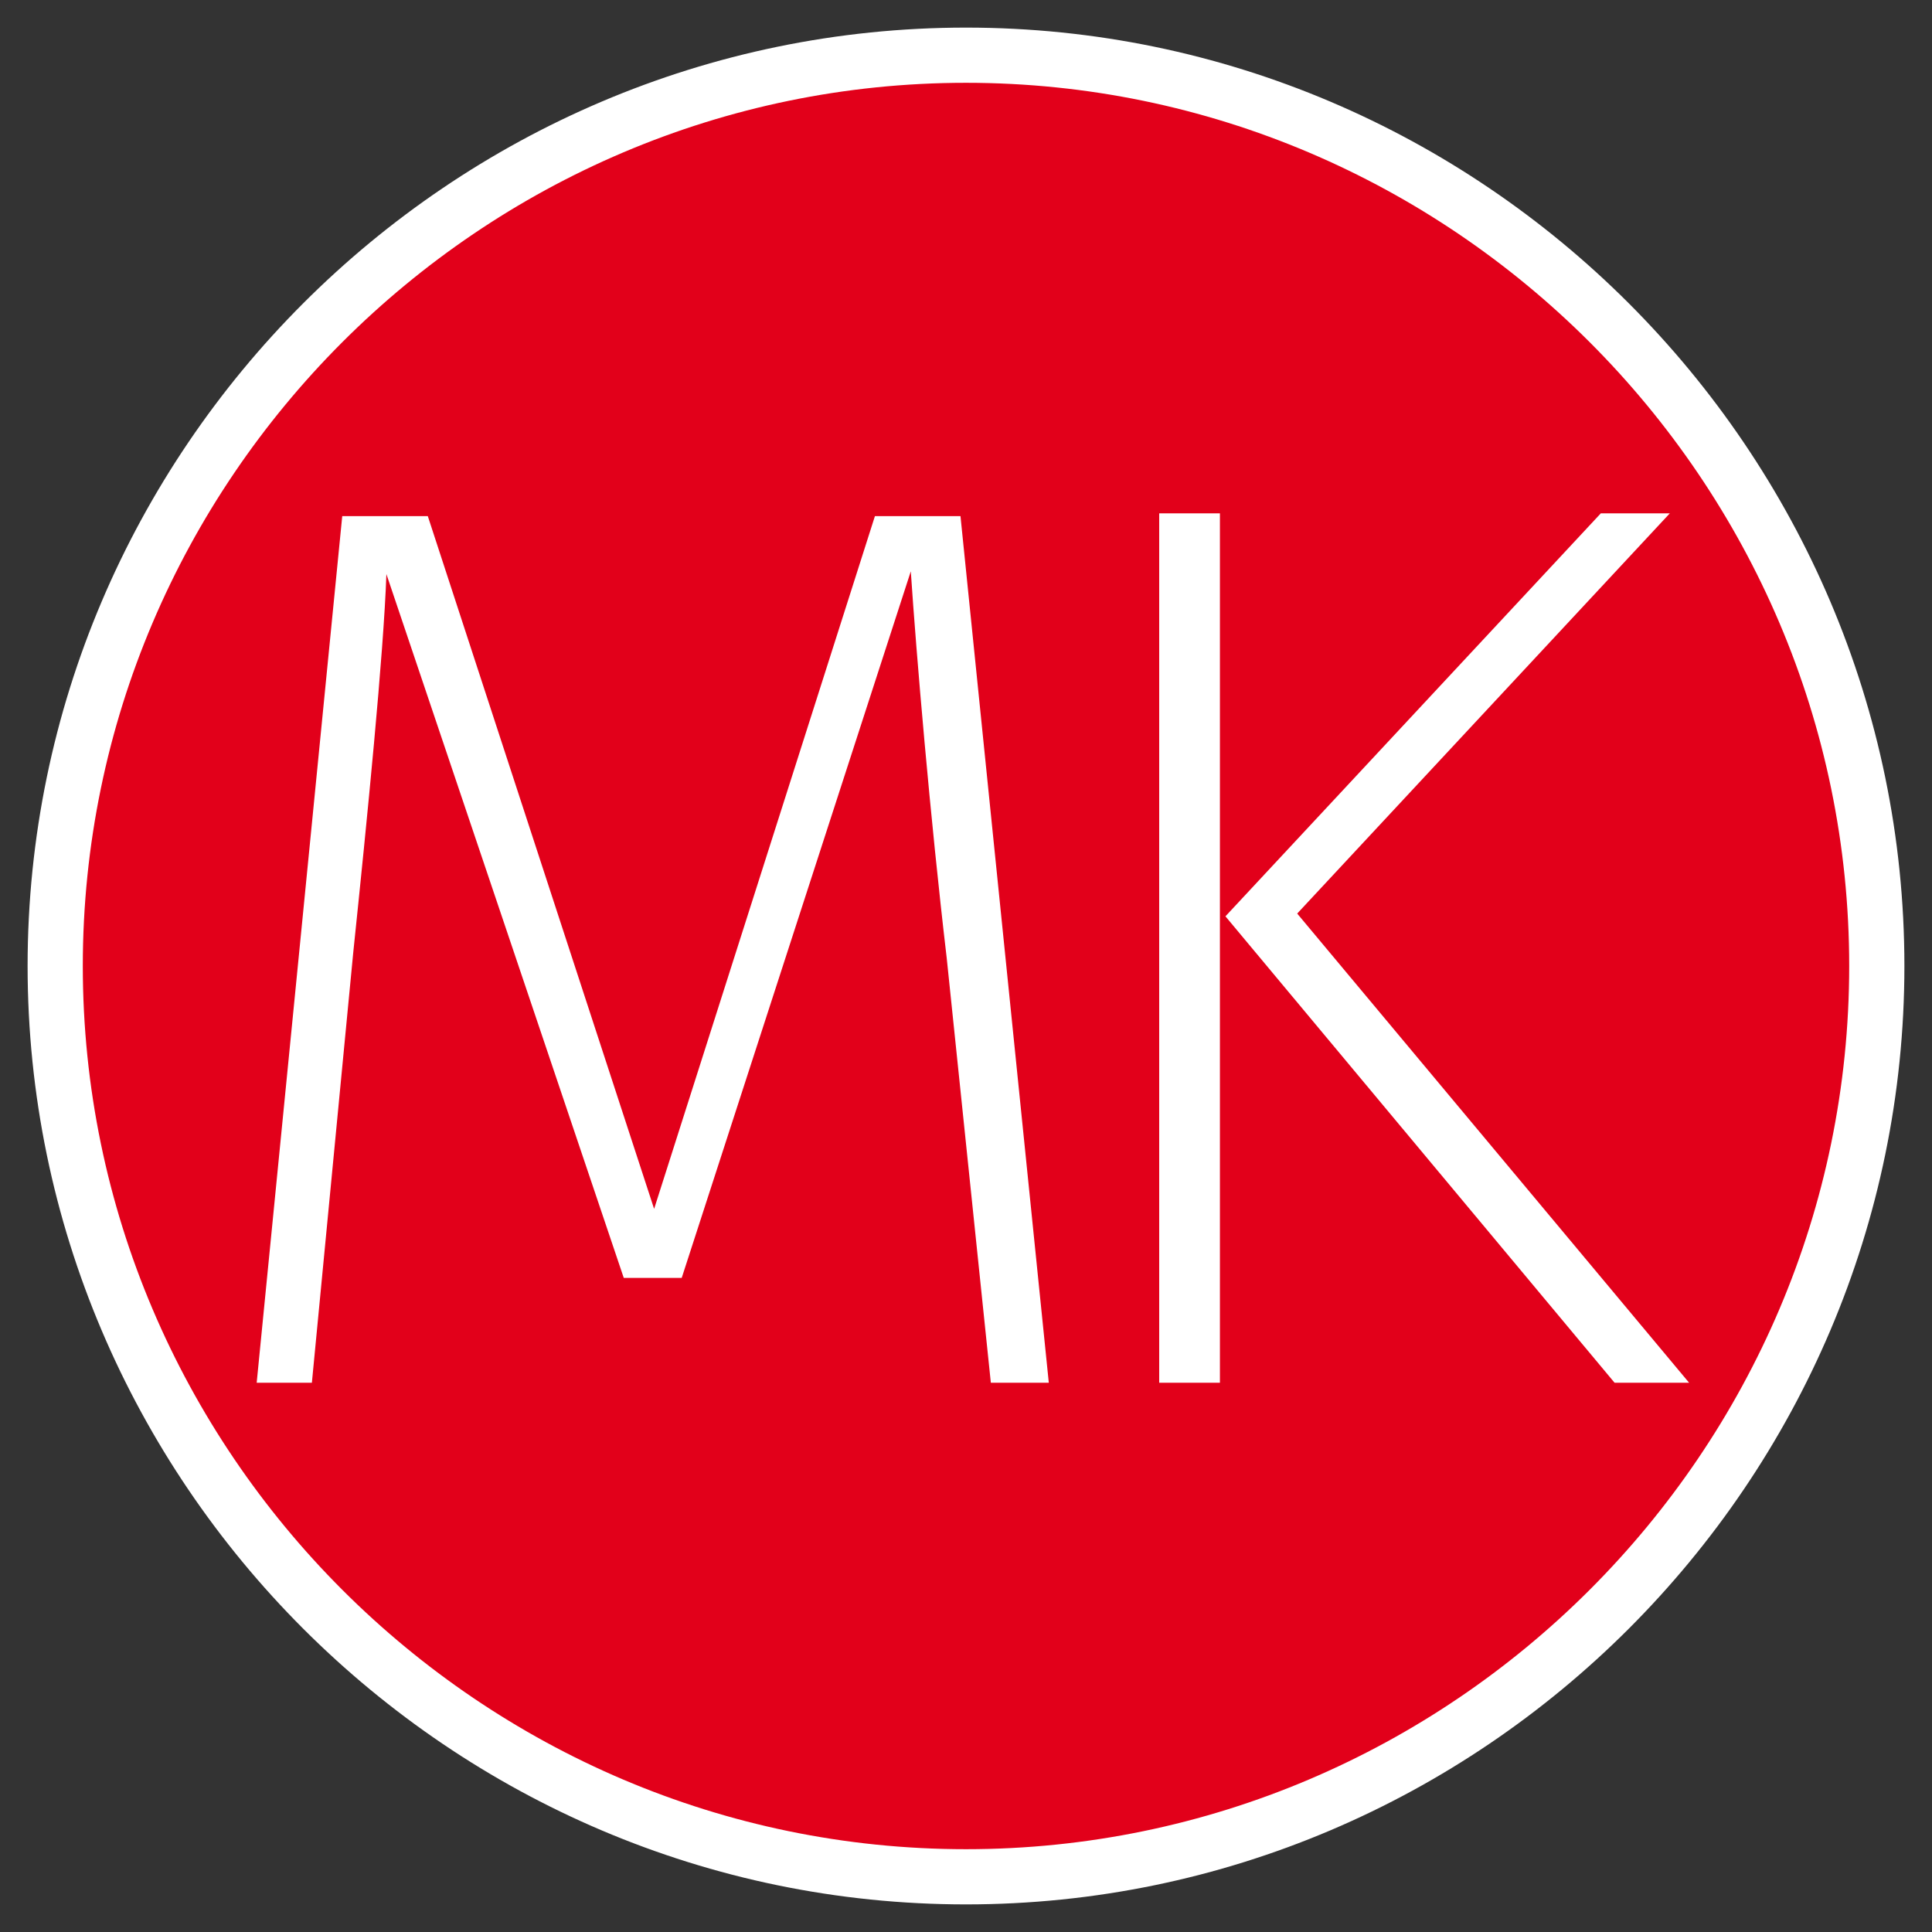
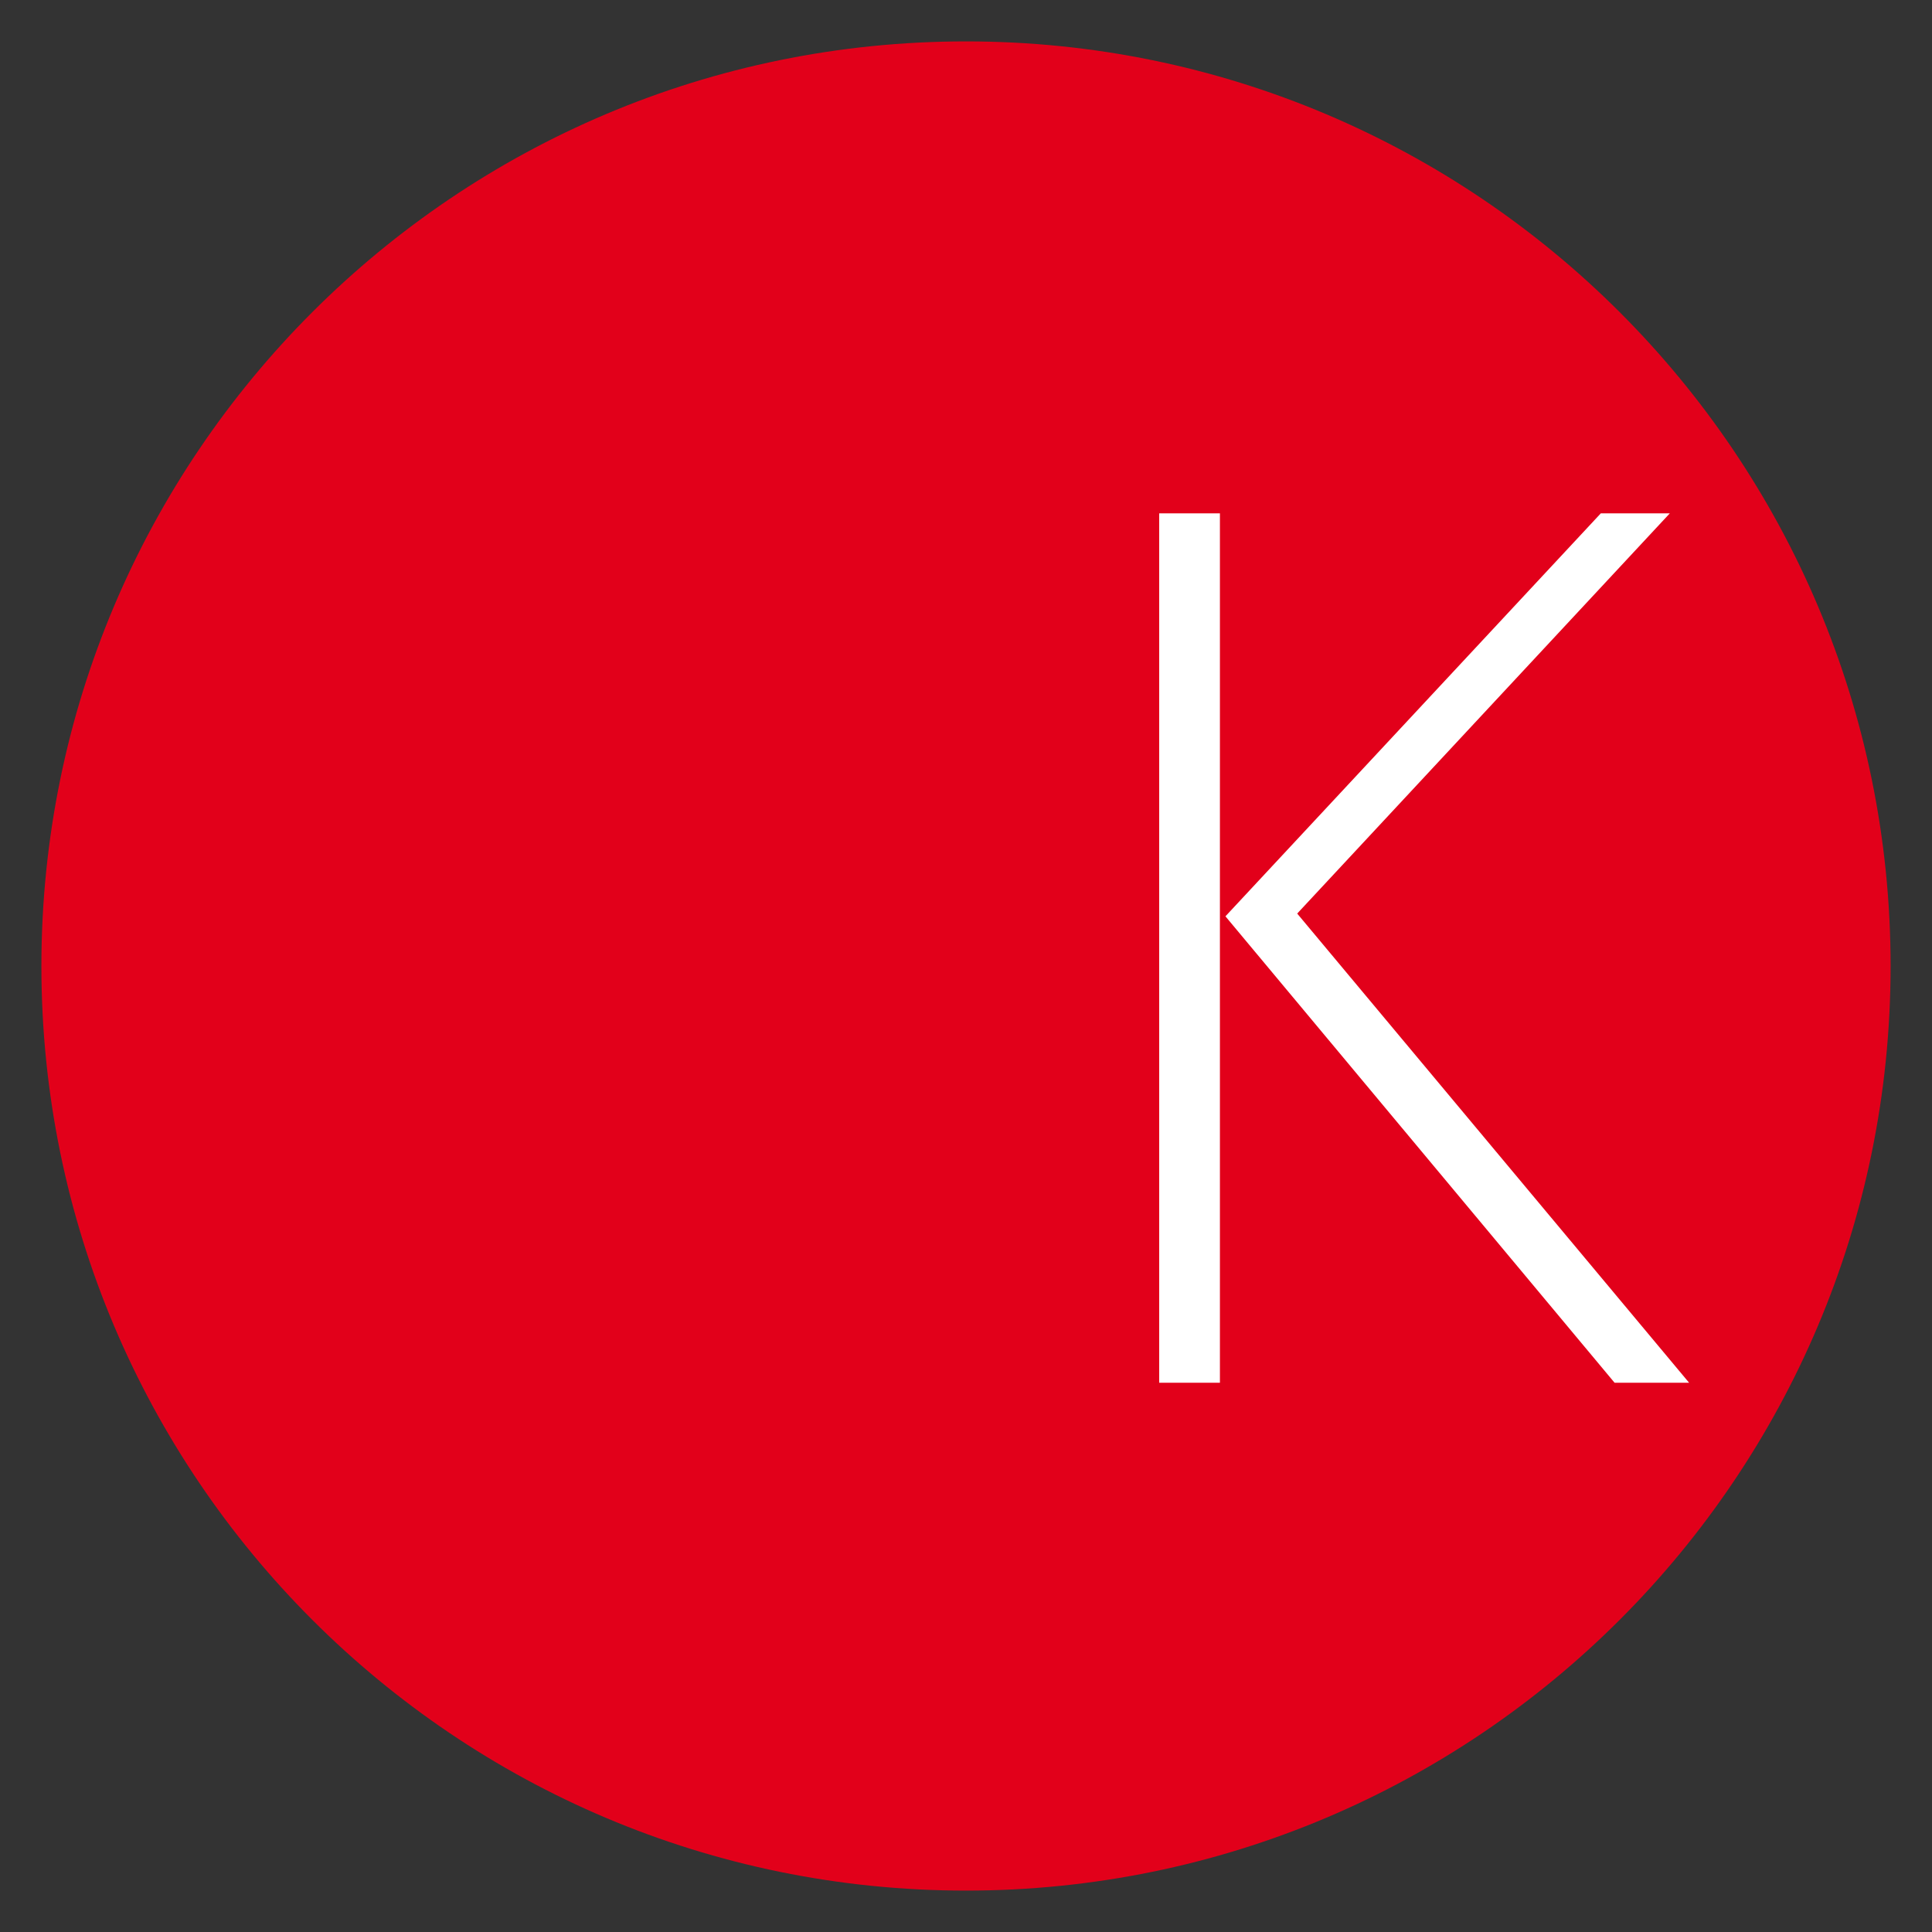
<svg xmlns="http://www.w3.org/2000/svg" version="1.1" id="Ebene_1" x="0px" y="0px" viewBox="0 0 70 70" style="enable-background:new 0 0 70 70;" xml:space="preserve">
  <rect x="0" y="0" width="70" height="70" fill="#333333" stroke="none" />
  <style type="text/css">
	.st0{fill:#E2001A;}
	.st1{fill:#FFFFFF;}
	.st2{fill:#139B42;}
</style>
  <path class="st0" d="M35,68.5c18.5,0,33.5-15,33.5-33.5c0-18.5-15-33.5-33.5-33.5C16.5,1.5,1.5,16.5,1.5,35  C1.5,53.5,16.5,68.5,35,68.5" />
-   <path class="st1" d="M38,50.1h-2.1l-1.6-15.4c-0.6-5.1-1.1-11-1.3-14l-8.3,25.6h-2.1L14,20.8c-0.1,2.9-0.7,8.9-1.2,13.7l-1.5,15.6  H9.3l3.1-31.4h3.1l8.2,25.1l8-25.1h3.1L38,50.1z" />
  <path class="st1" d="M44.2,50.1H42V18.6h2.2V50.1z M47,33.1l14.2,17h-2.7L44.4,33.2l13.6-14.6h2.5L47,33.1z" />
  <g>
-     <path class="st1" d="M35,69C16.3,69,1,53.7,1,35S16.3,1,35,1s34,15.3,34,34S53.7,69,35,69z M35,3C17.4,3,3,17.4,3,35s14.4,32,32,32   s32-14.4,32-32S52.6,3,35,3z" />
-   </g>
+     </g>
</svg>